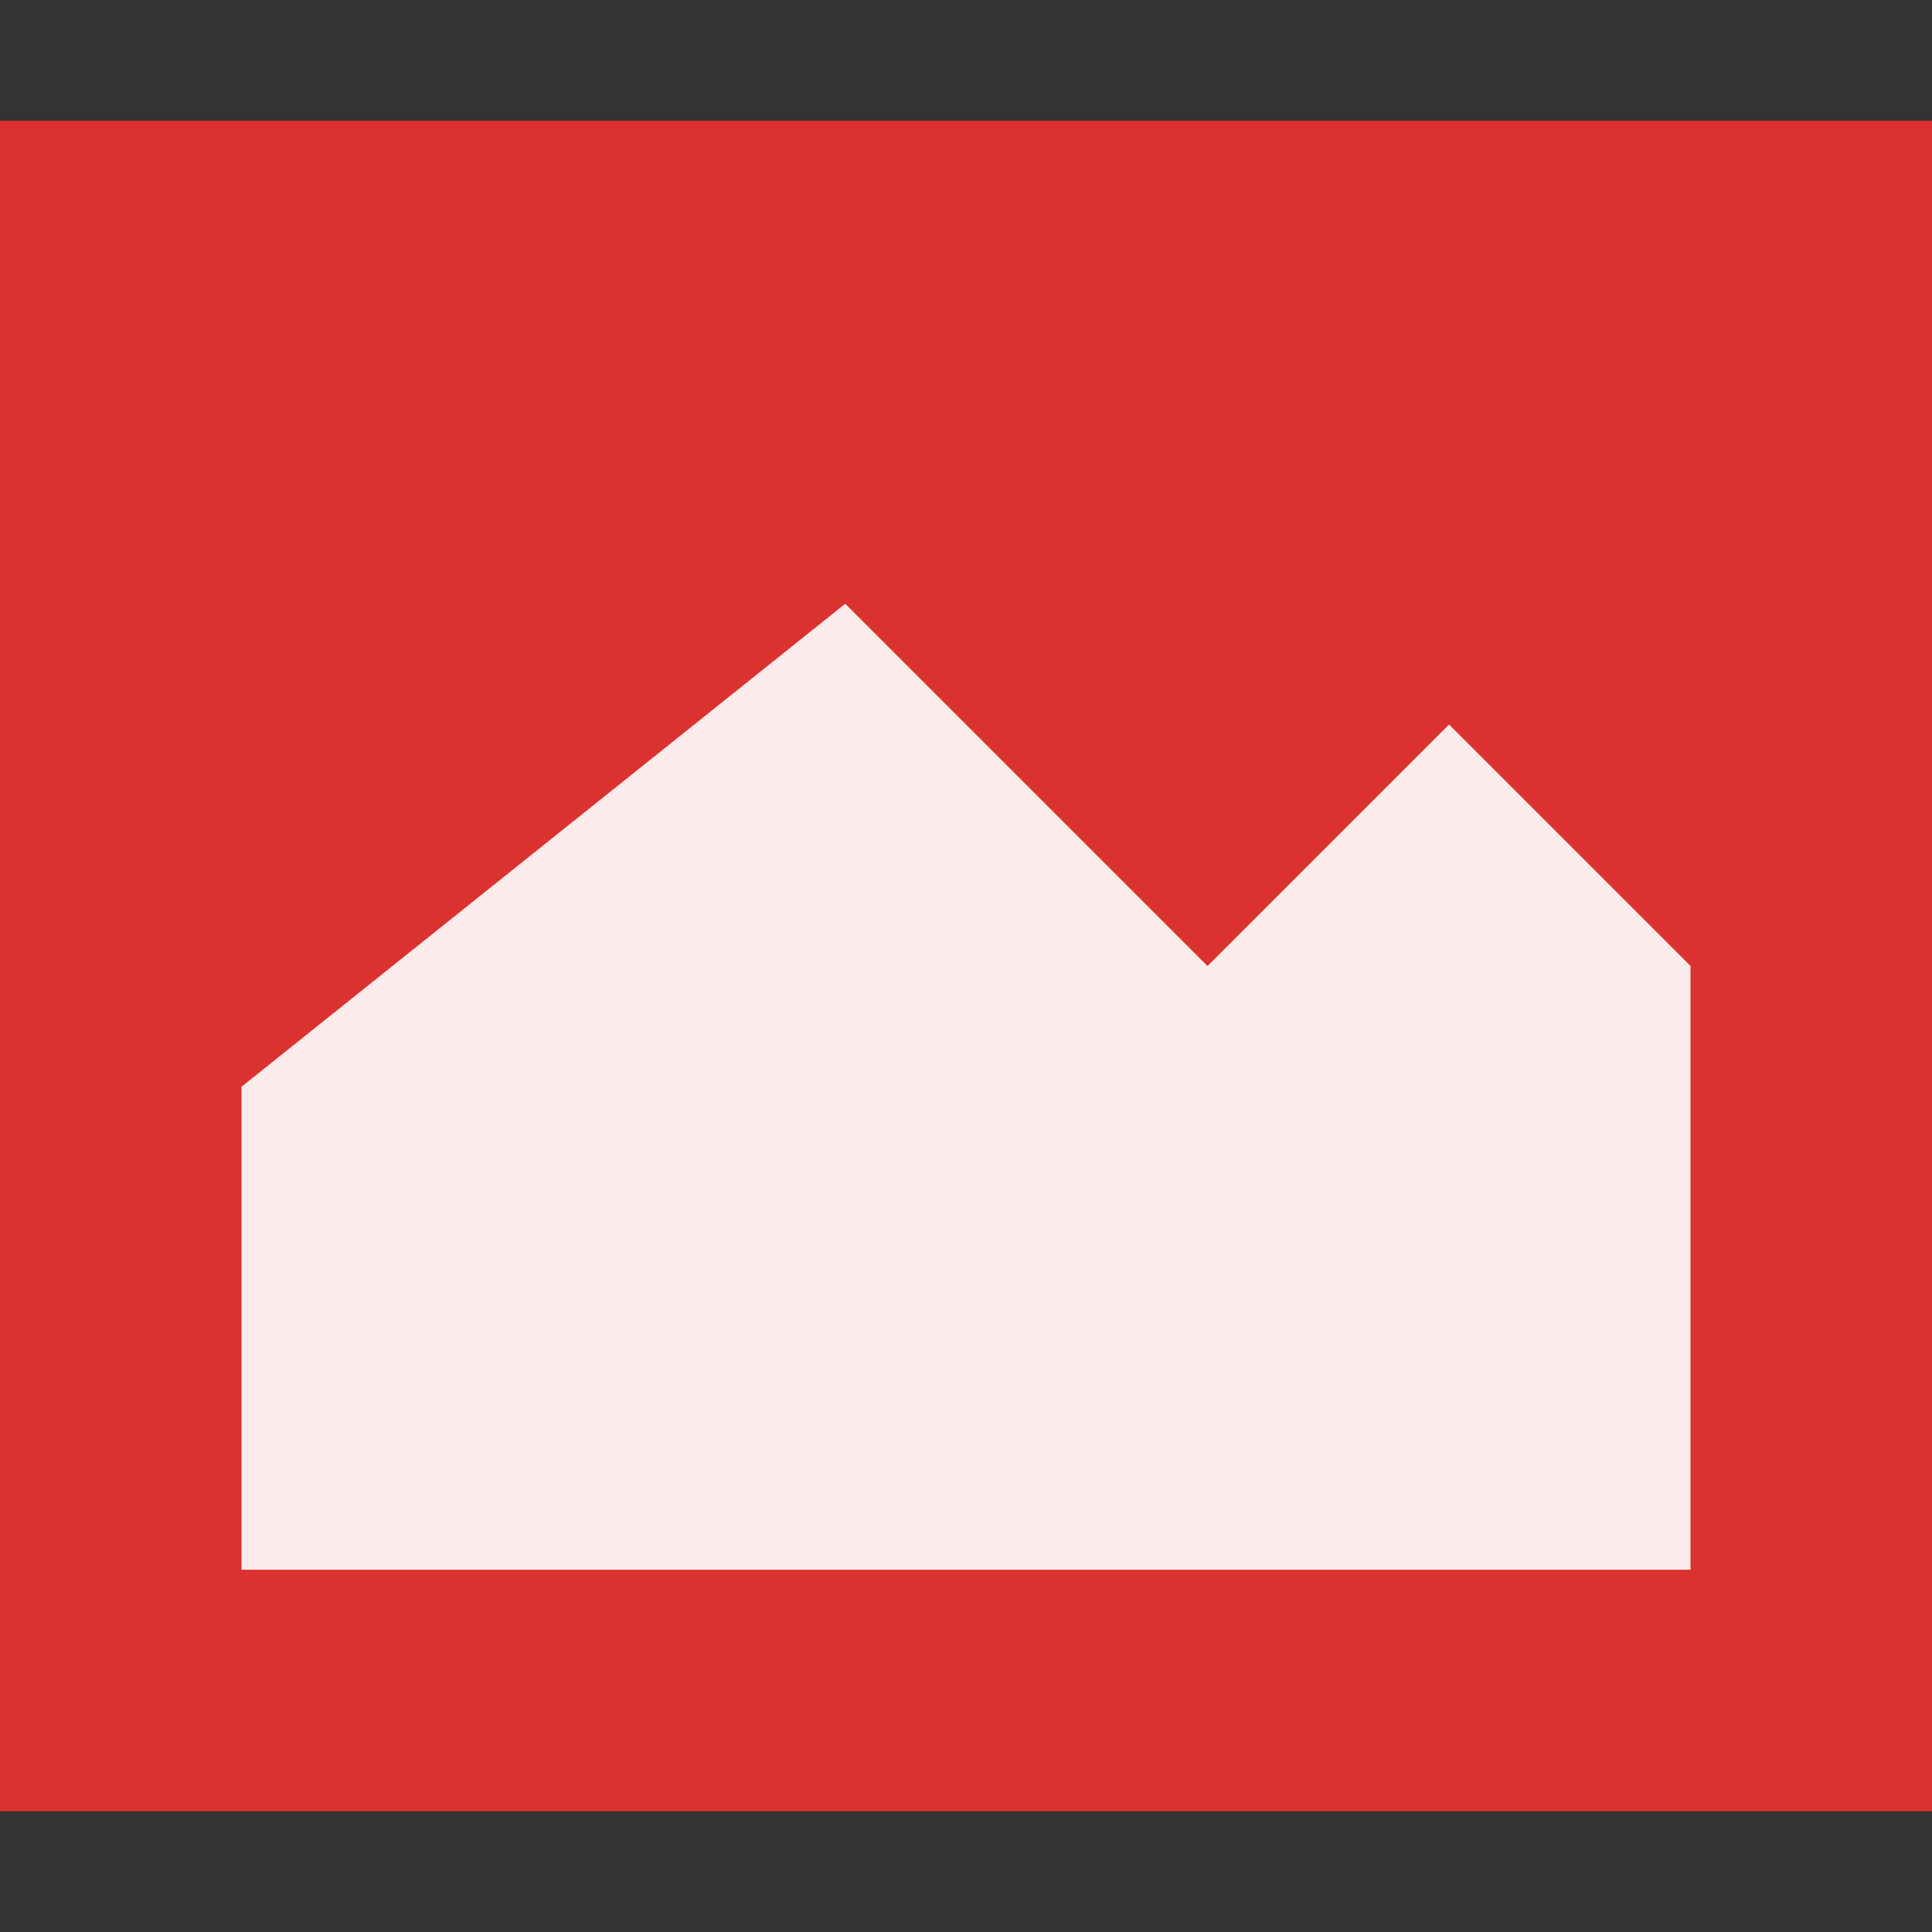
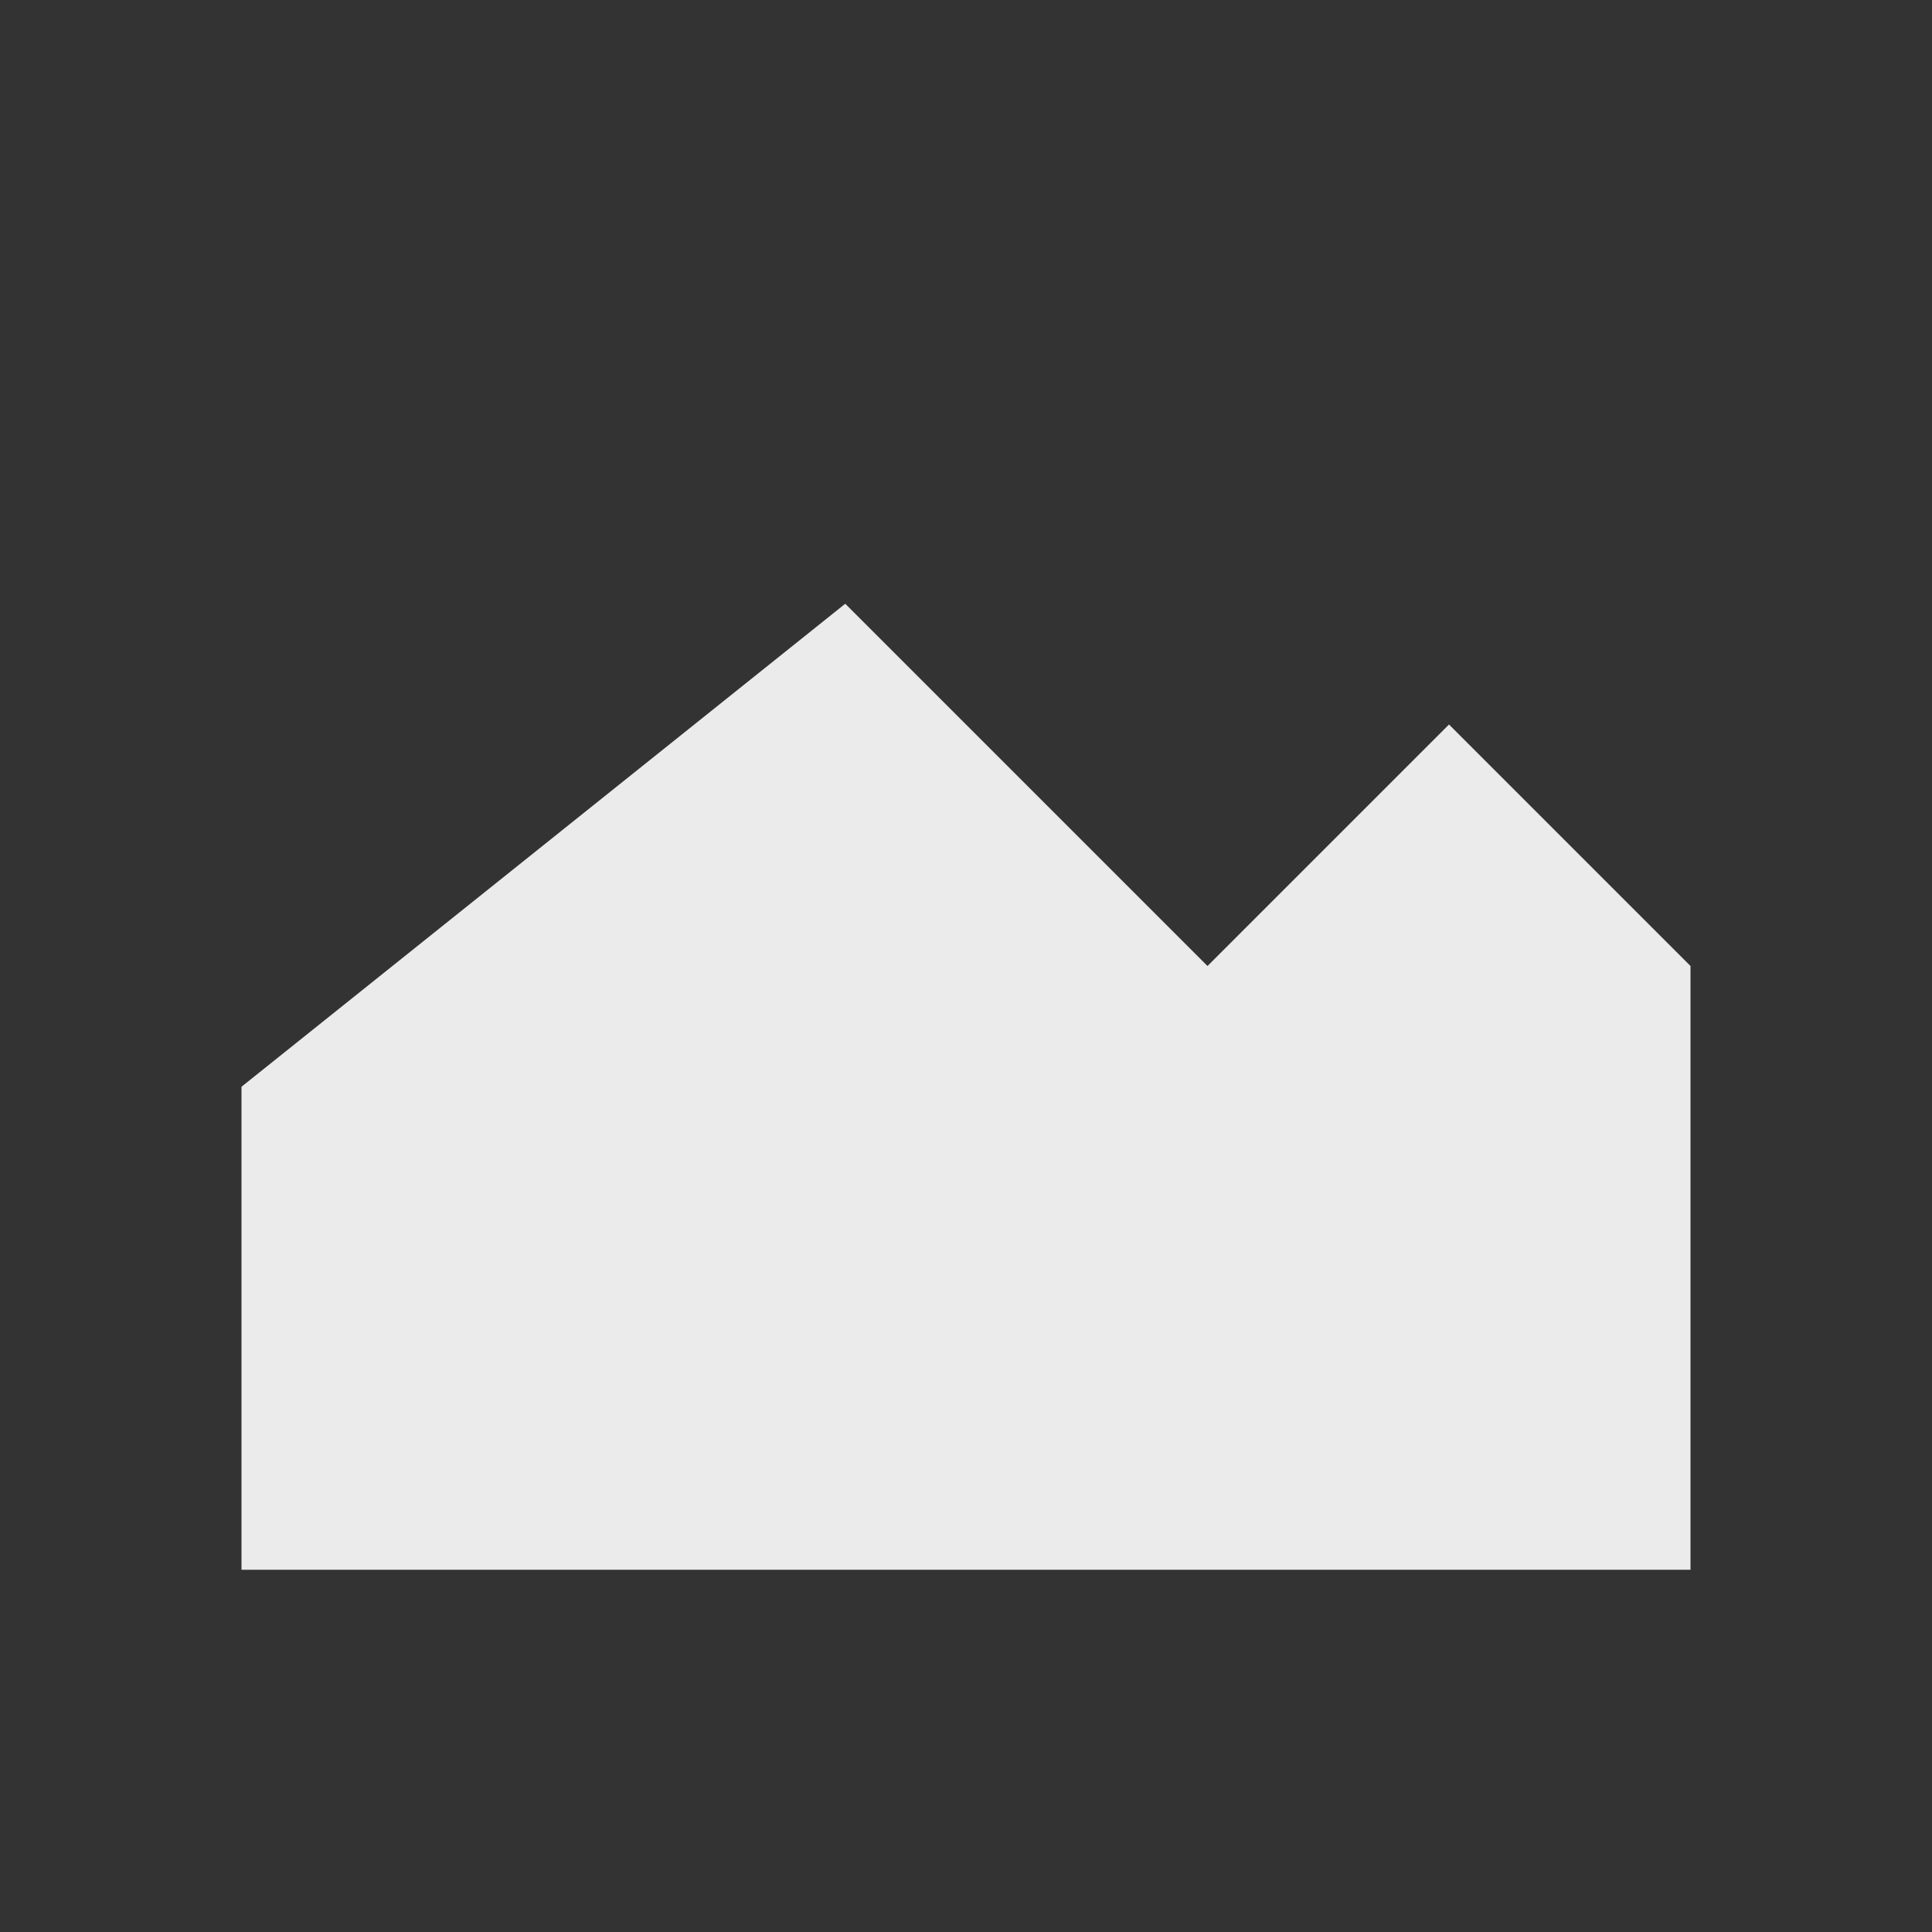
<svg xmlns="http://www.w3.org/2000/svg" viewBox="0 0 64 64">
  <rect x="0" y="0" width="64" height="64" fill="#333333" stroke="none" />
-   <path d="m 0 4 64 0 0 56 -64 0" style="fill:#dc322f" />
  <path d="m 28 20 -20 16 0 16 l 48 0 0 -20 -8 -8 -8 8" style="fill:#fff;fill-opacity:0.902" />
</svg>